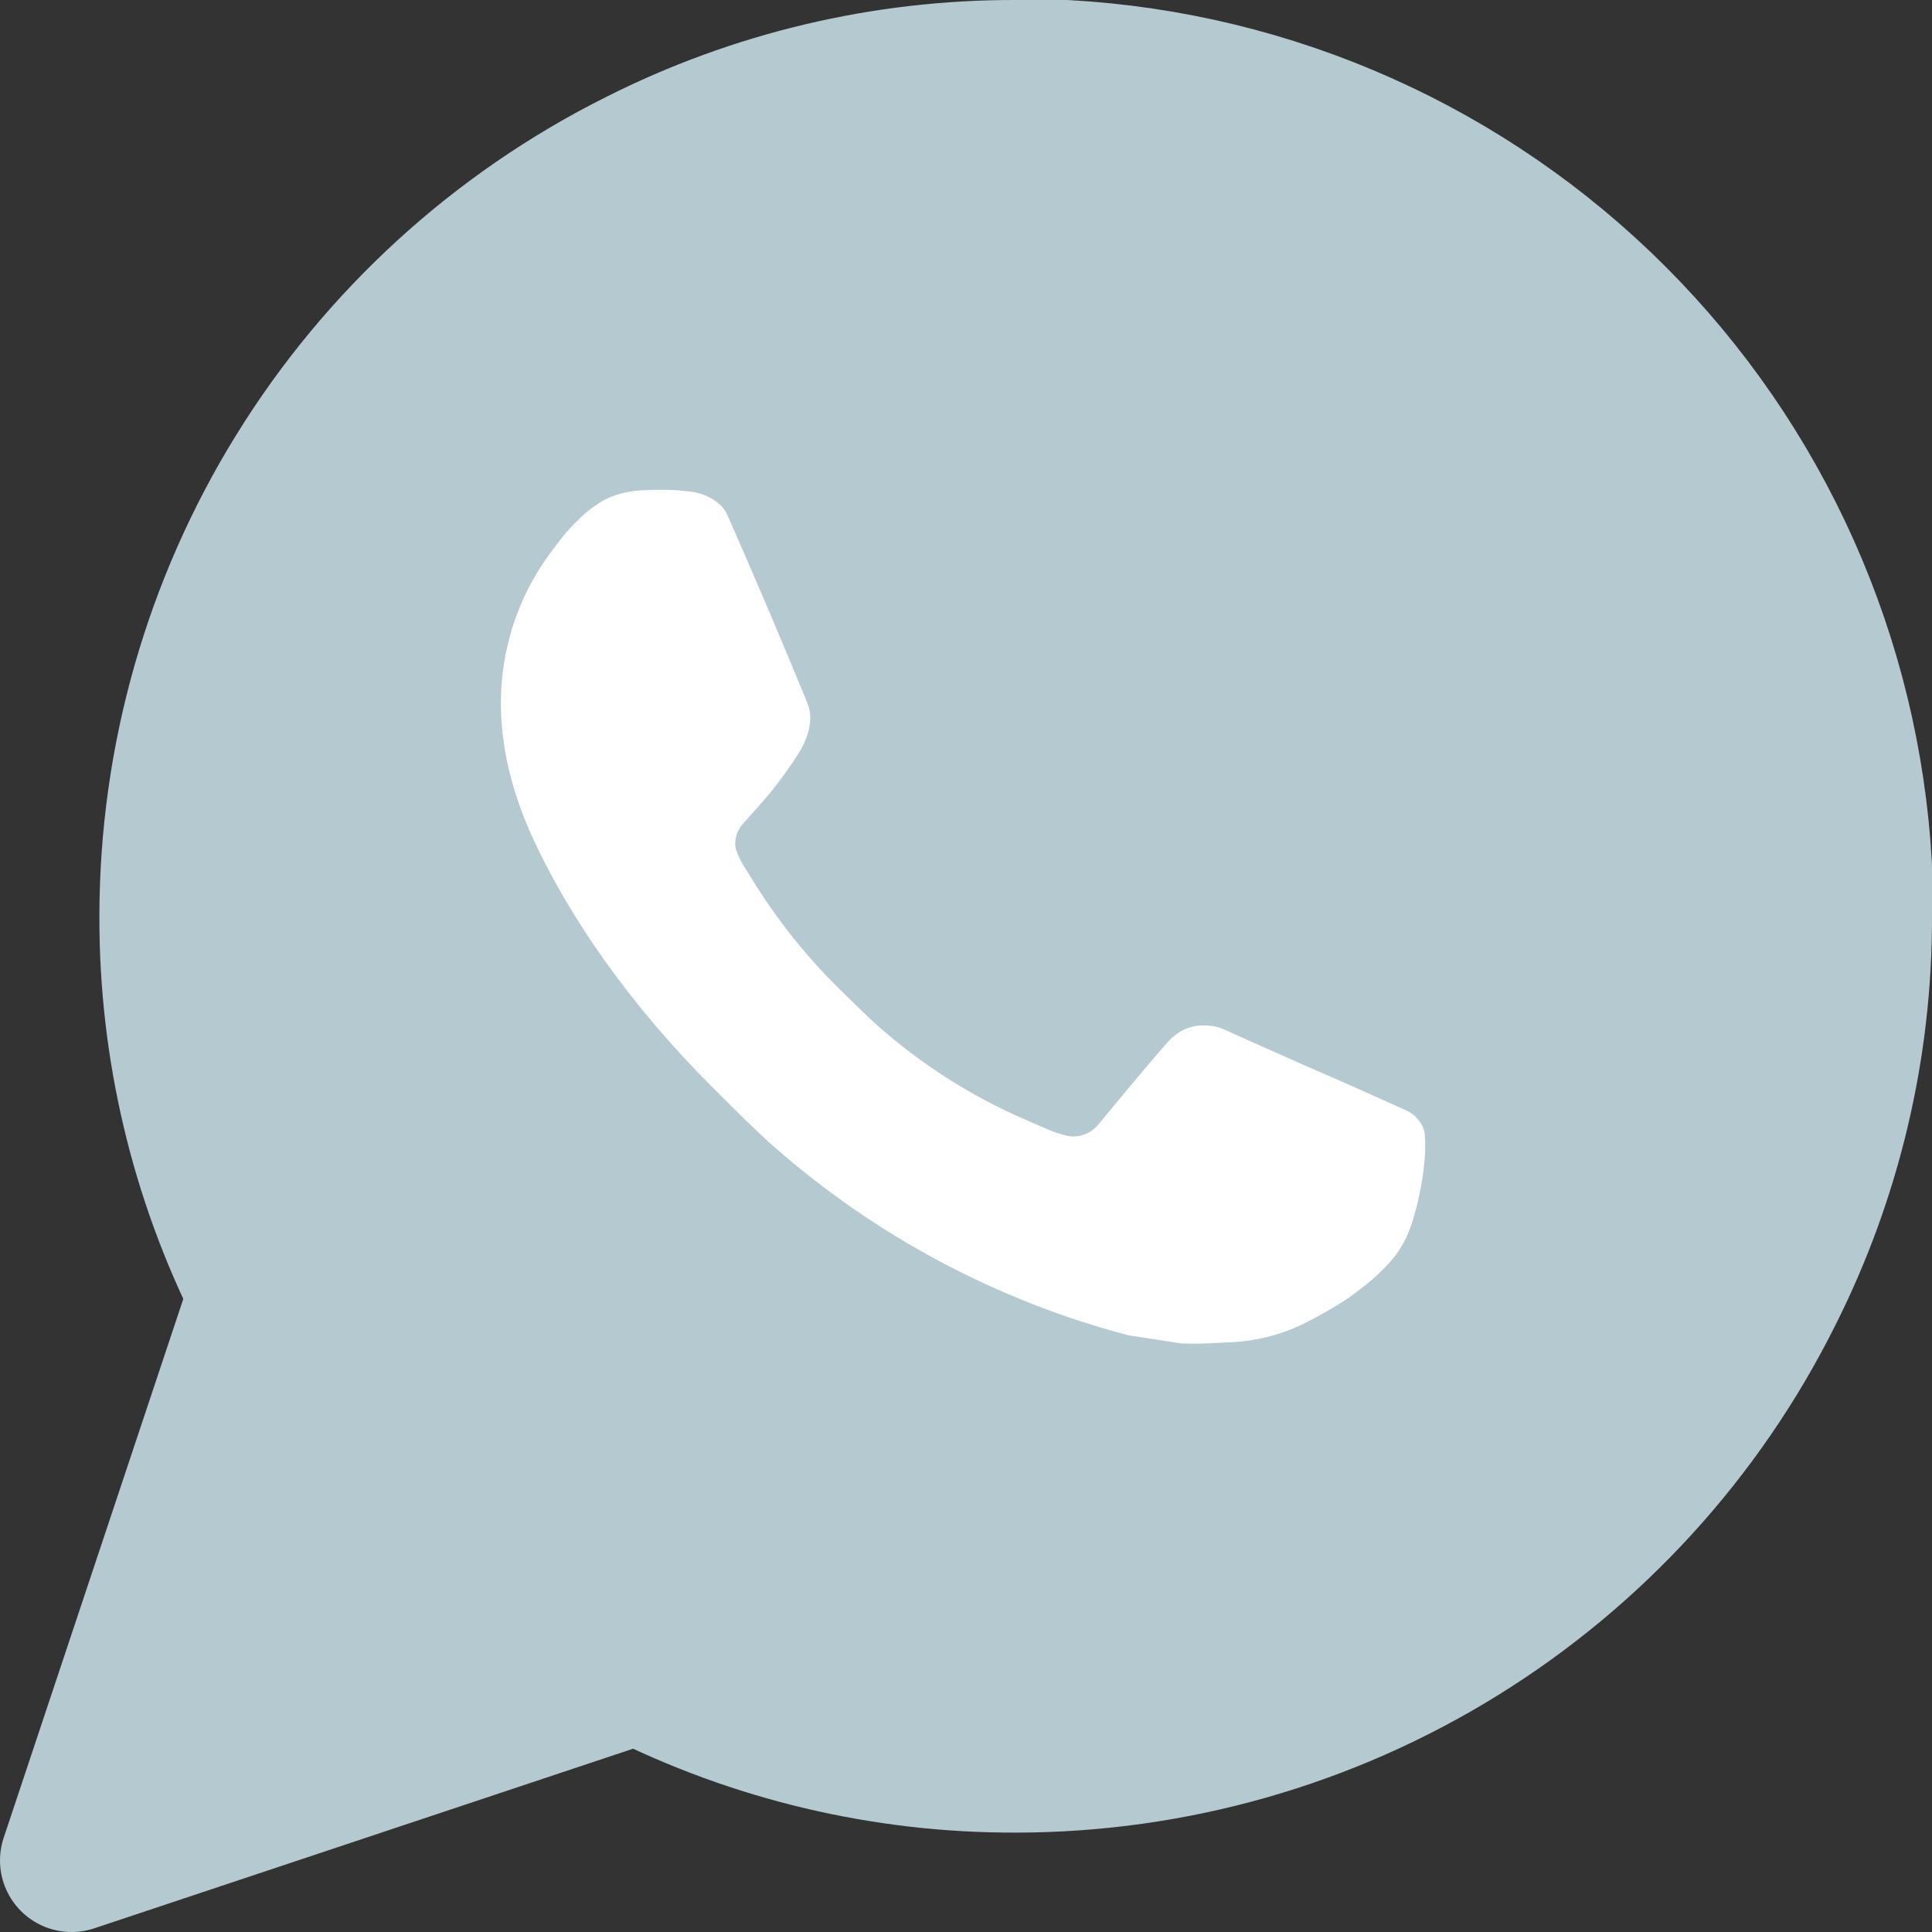
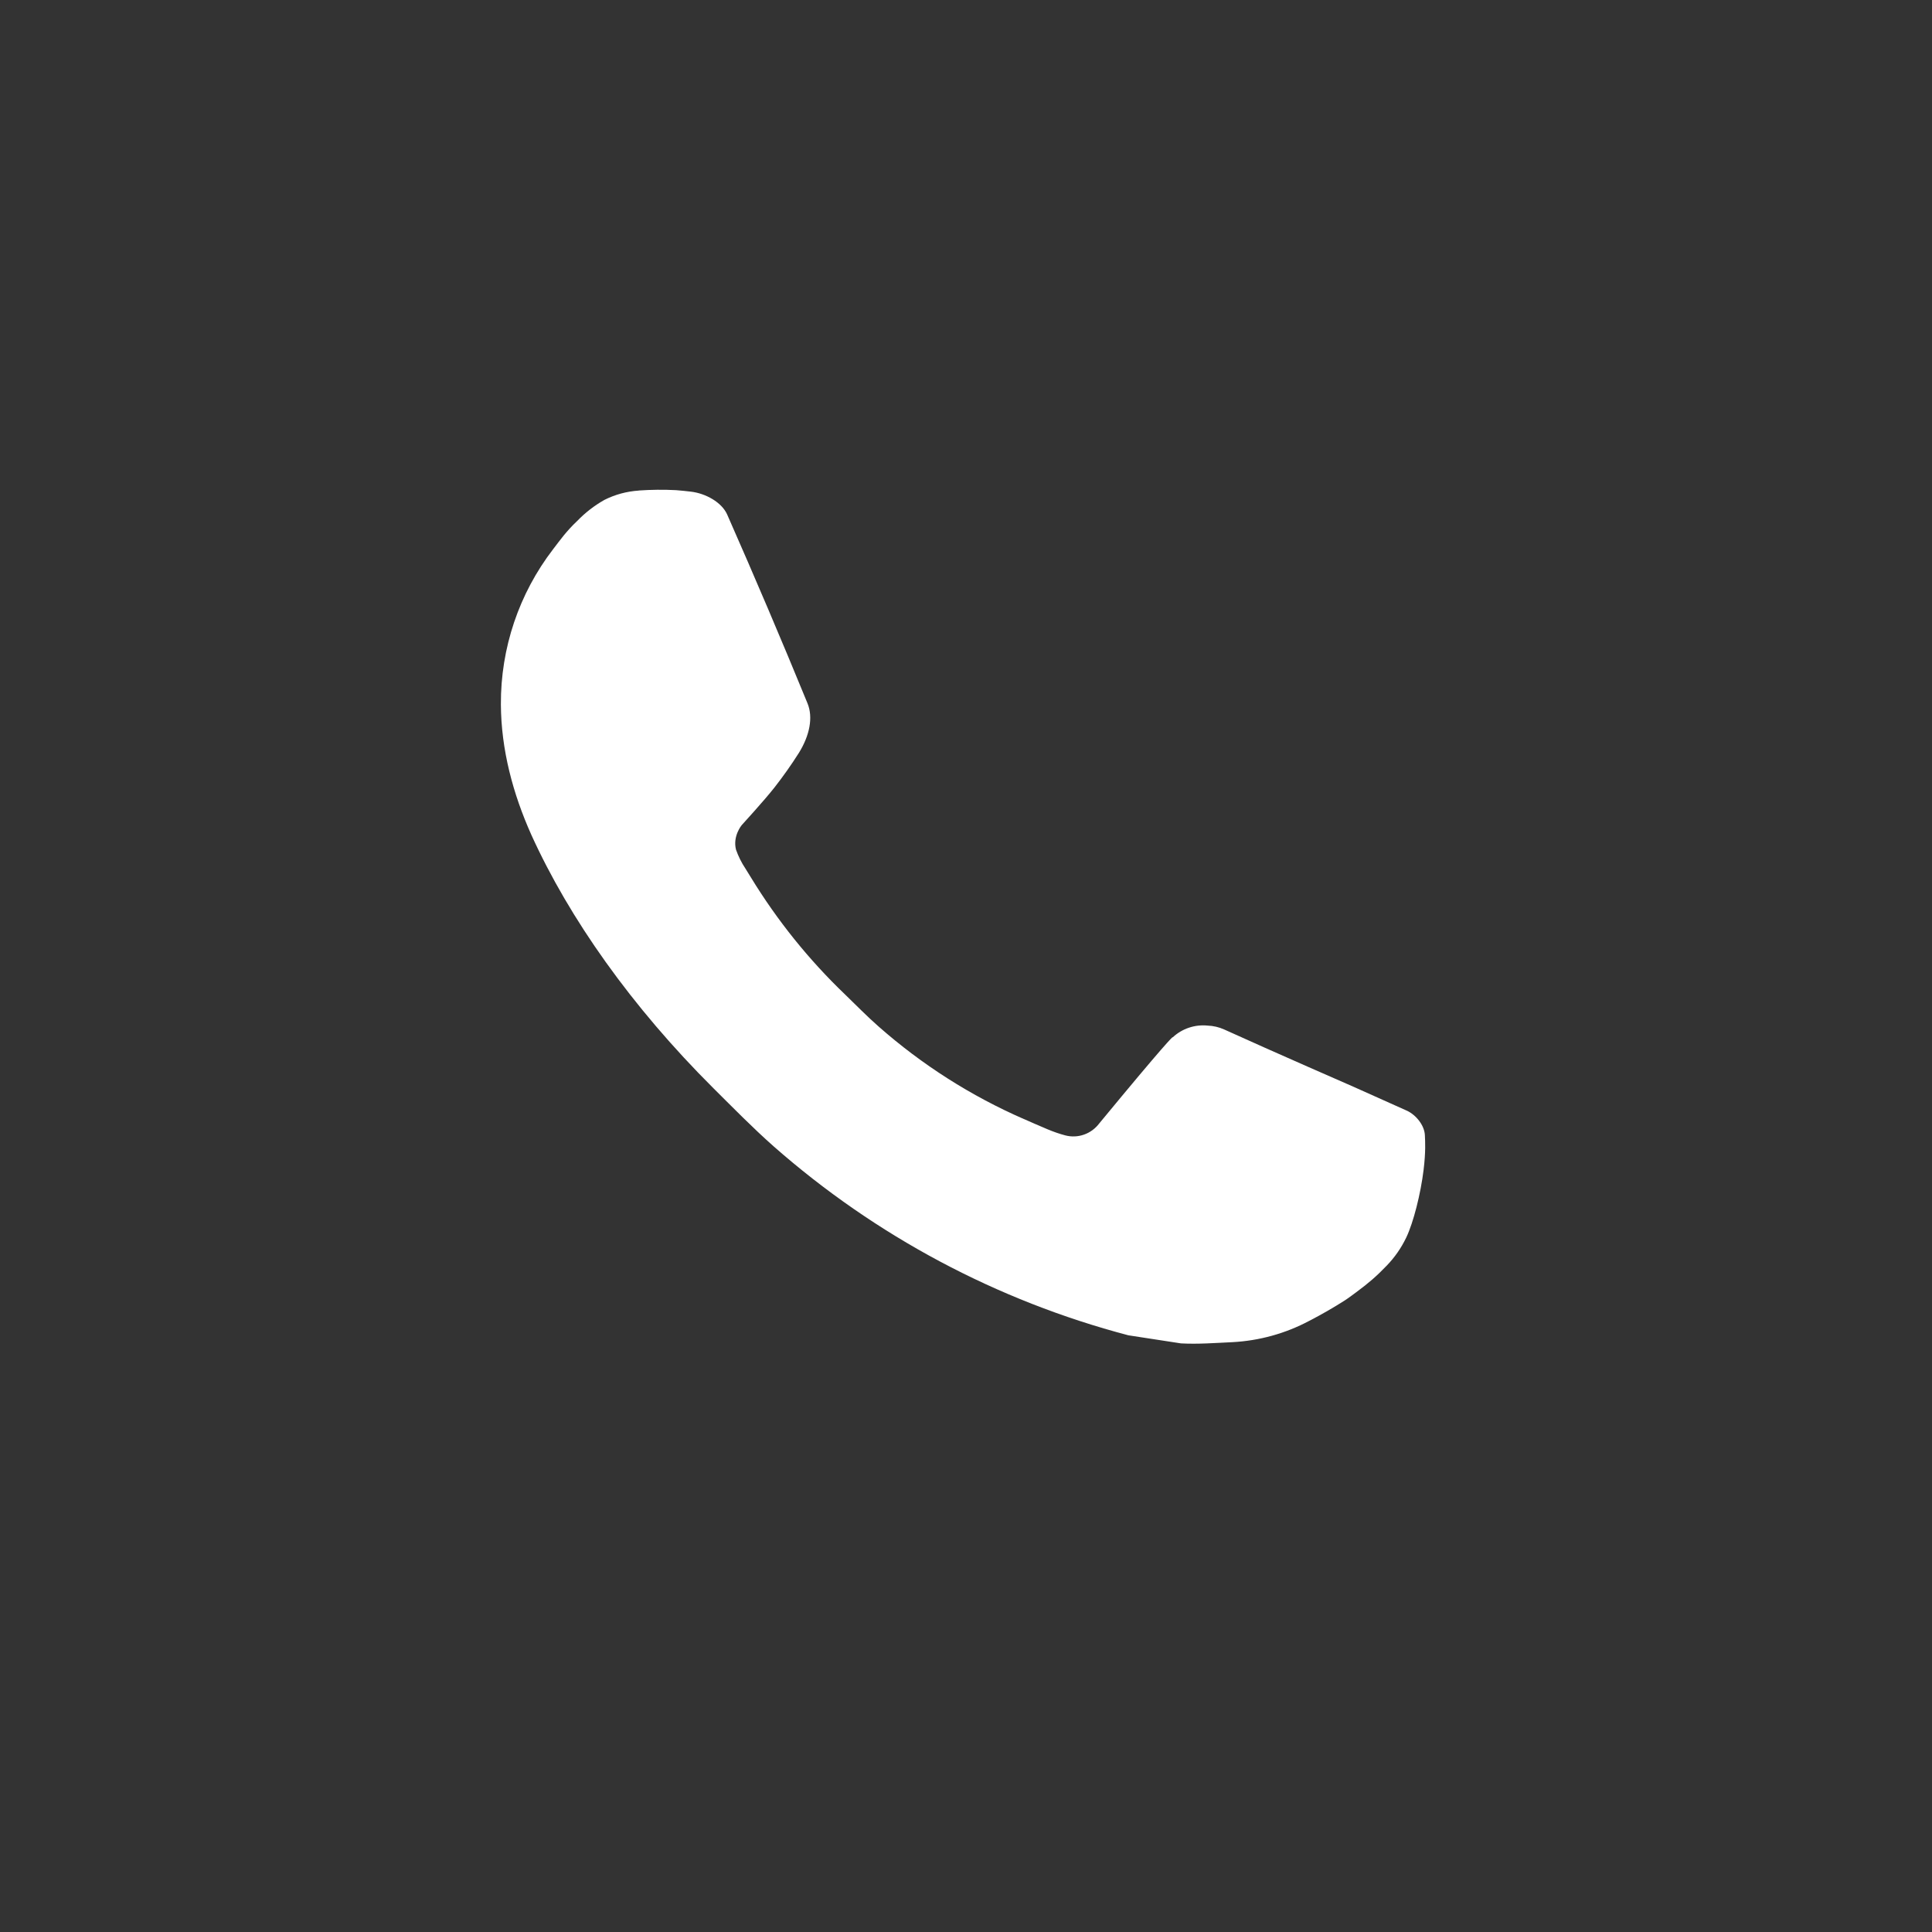
<svg xmlns="http://www.w3.org/2000/svg" width="27" height="27" viewBox="0 0 27 27" fill="none">
  <rect x="0" y="0" width="27" height="27" fill="#333333" stroke="none" />
-   <path d="M26 12.806C26.005 14.639 25.576 16.447 24.75 18.083C23.77 20.044 22.264 21.693 20.399 22.846C18.535 23.999 16.386 24.61 14.194 24.611C12.361 24.616 10.553 24.188 8.917 23.361L1 26L3.639 18.083C2.812 16.447 2.384 14.639 2.389 12.806C2.39 10.614 3.001 8.465 4.154 6.601C5.307 4.736 6.956 3.23 8.917 2.25C10.553 1.424 12.361 0.995 14.194 1H14.889C17.784 1.16 20.518 2.382 22.568 4.432C24.618 6.482 25.84 9.216 26 12.111V12.806Z" fill="#B5C9D1" stroke="#B5C9D1" stroke-width="2" stroke-linecap="round" stroke-linejoin="round" />
  <path d="M8.926 6.856C8.759 6.867 8.596 6.911 8.447 6.986C8.307 7.065 8.179 7.164 8.067 7.28C7.912 7.426 7.824 7.553 7.73 7.675C7.252 8.297 6.996 9.059 7 9.843C7.003 10.476 7.168 11.092 7.426 11.668C7.955 12.833 8.824 14.067 9.972 15.21C10.249 15.485 10.519 15.761 10.809 16.018C12.235 17.273 13.933 18.178 15.769 18.661L16.504 18.774C16.743 18.787 16.982 18.768 17.223 18.757C17.599 18.737 17.966 18.636 18.299 18.458C18.468 18.371 18.633 18.276 18.793 18.174C18.793 18.174 18.849 18.138 18.955 18.058C19.129 17.929 19.236 17.837 19.381 17.686C19.488 17.575 19.581 17.444 19.652 17.296C19.753 17.085 19.854 16.684 19.895 16.349C19.926 16.093 19.917 15.954 19.913 15.867C19.908 15.729 19.793 15.586 19.668 15.525L18.916 15.188C18.916 15.188 17.792 14.698 17.106 14.386C17.034 14.354 16.956 14.336 16.878 14.333C16.789 14.324 16.7 14.334 16.616 14.362C16.532 14.39 16.454 14.436 16.389 14.497V14.494C16.383 14.494 16.296 14.568 15.363 15.699C15.309 15.771 15.235 15.826 15.15 15.856C15.066 15.886 14.974 15.89 14.887 15.867C14.803 15.845 14.721 15.816 14.64 15.782C14.48 15.715 14.425 15.689 14.315 15.641L14.309 15.639C13.569 15.316 12.885 14.88 12.28 14.347C12.118 14.205 11.967 14.05 11.812 13.9C11.303 13.413 10.861 12.863 10.494 12.262L10.418 12.139C10.363 12.057 10.319 11.968 10.286 11.875C10.237 11.685 10.365 11.532 10.365 11.532C10.365 11.532 10.679 11.189 10.825 11.003C10.946 10.848 11.06 10.687 11.165 10.521C11.317 10.275 11.365 10.024 11.285 9.829C10.923 8.945 10.548 8.065 10.163 7.192C10.087 7.019 9.861 6.895 9.656 6.871C9.586 6.863 9.516 6.855 9.447 6.85C9.273 6.841 9.099 6.843 8.926 6.855V6.856Z" fill="white" />
</svg>